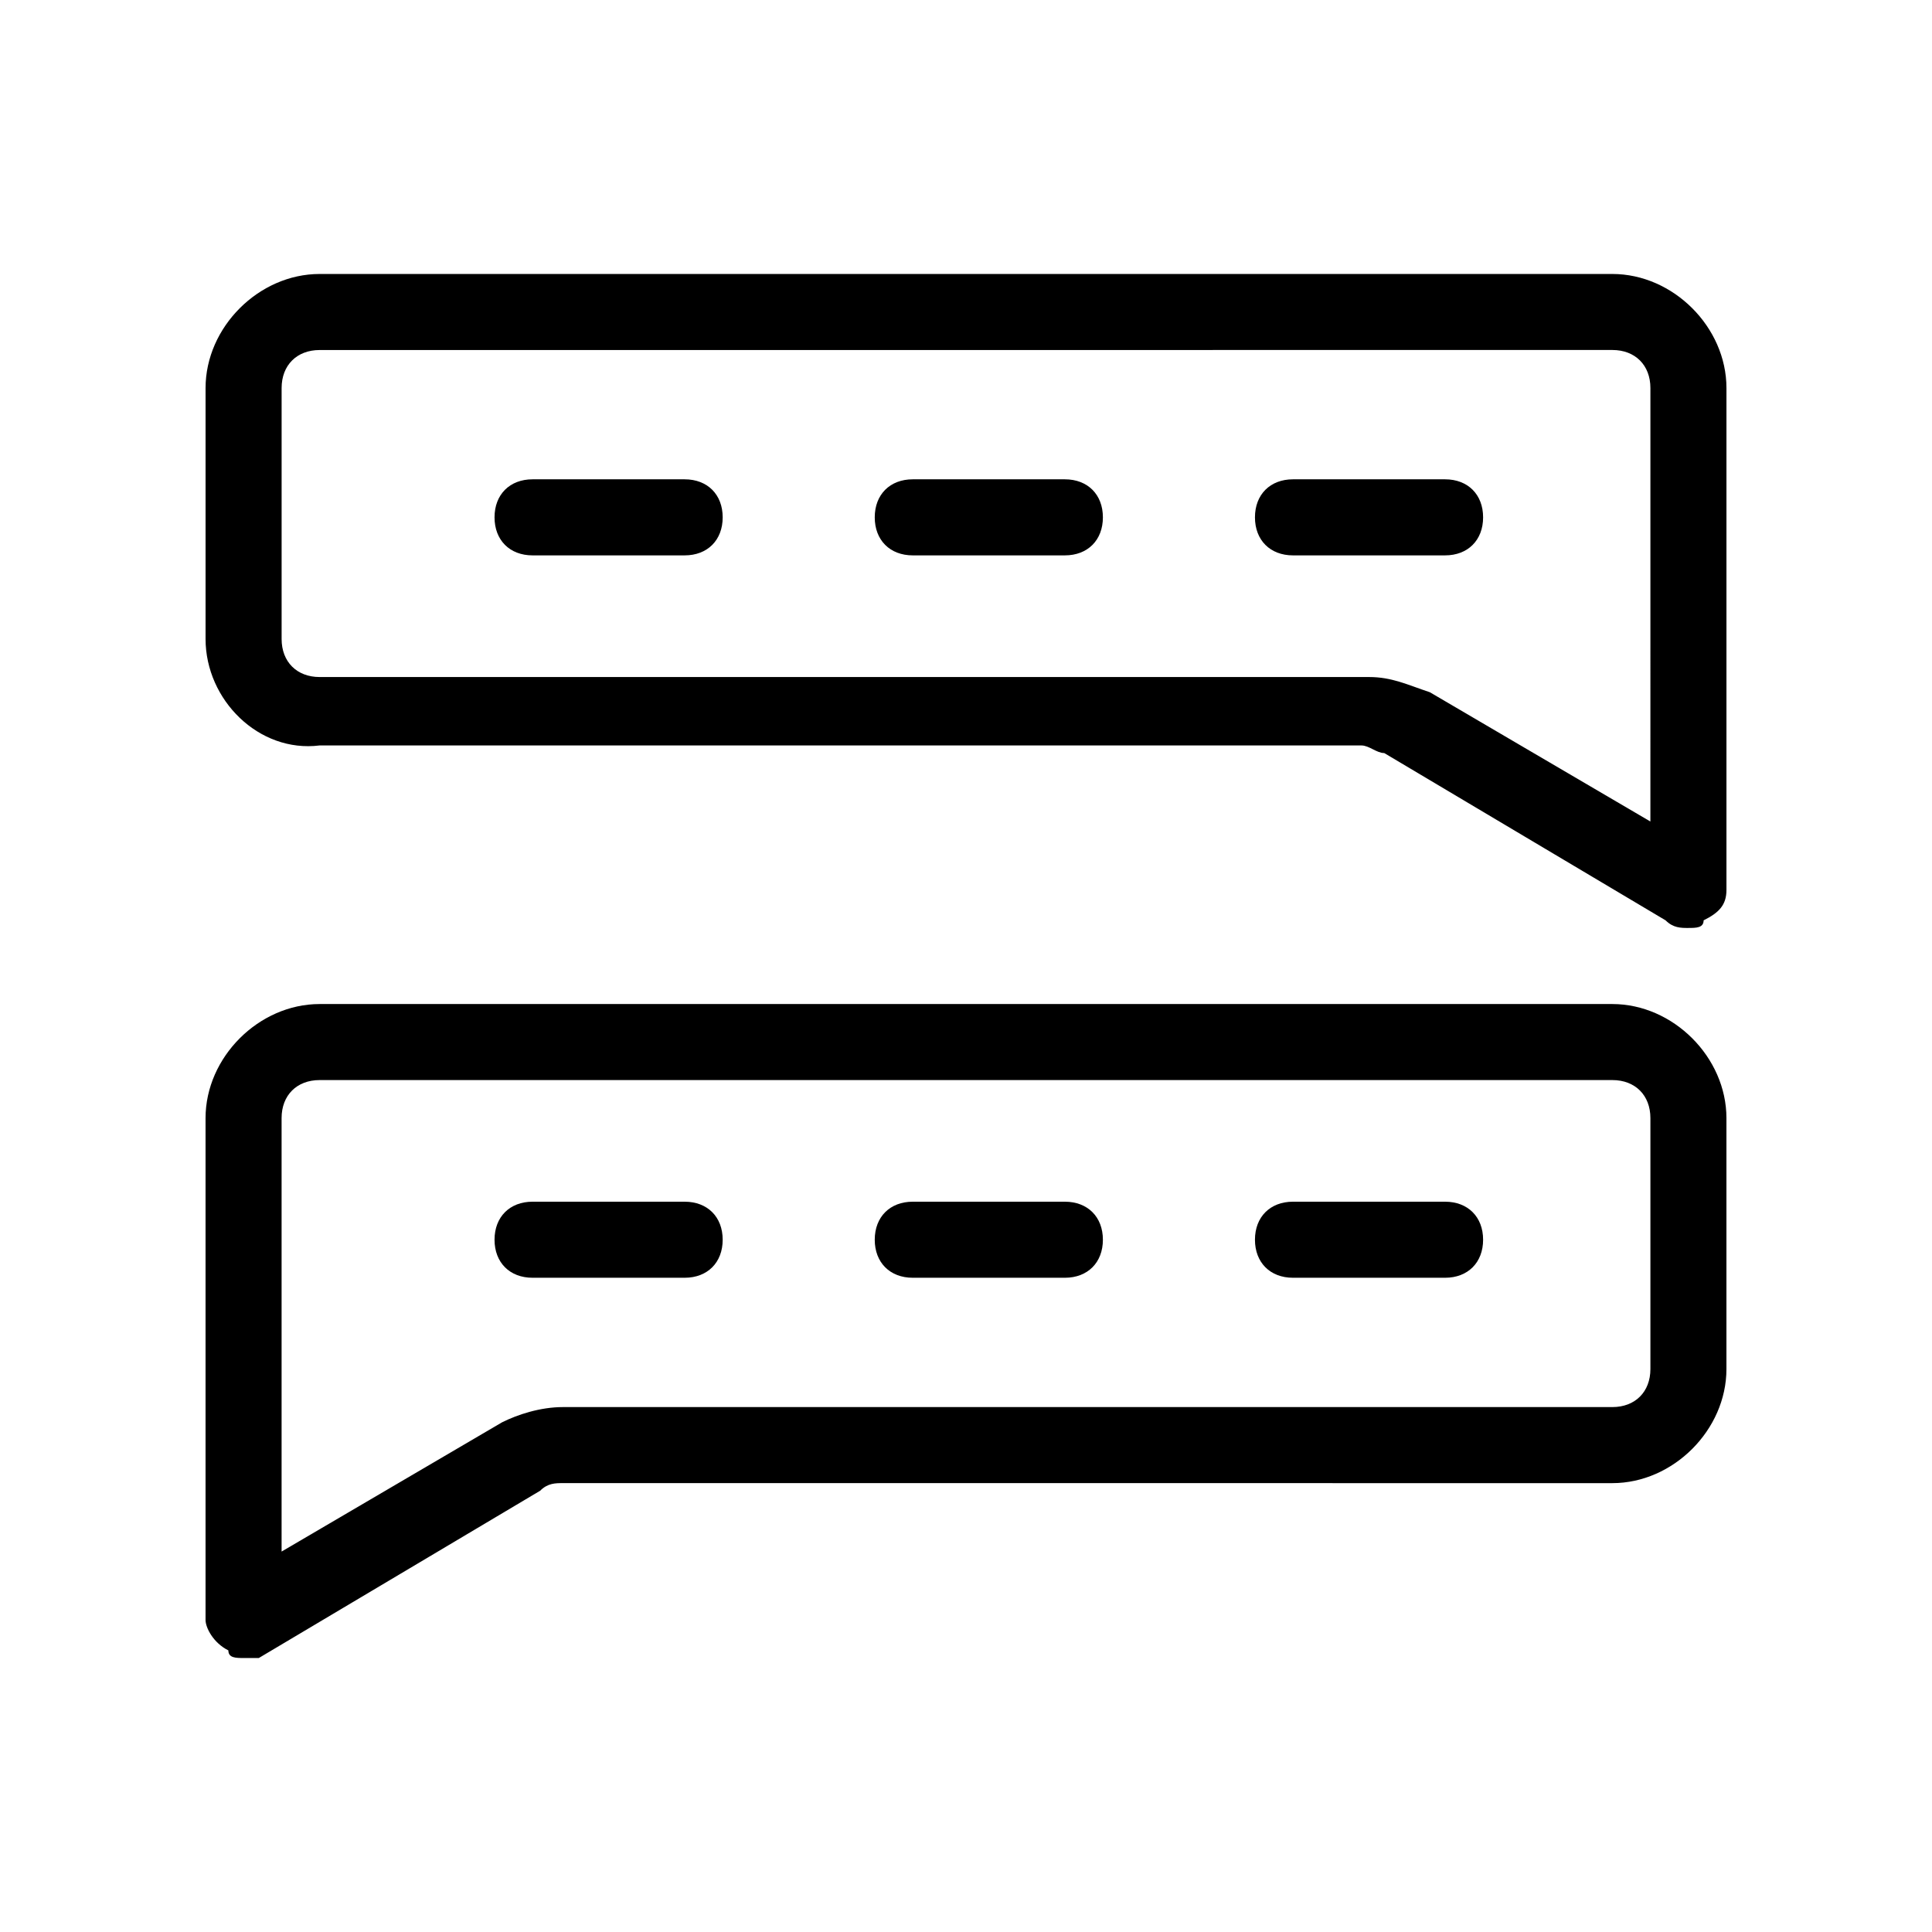
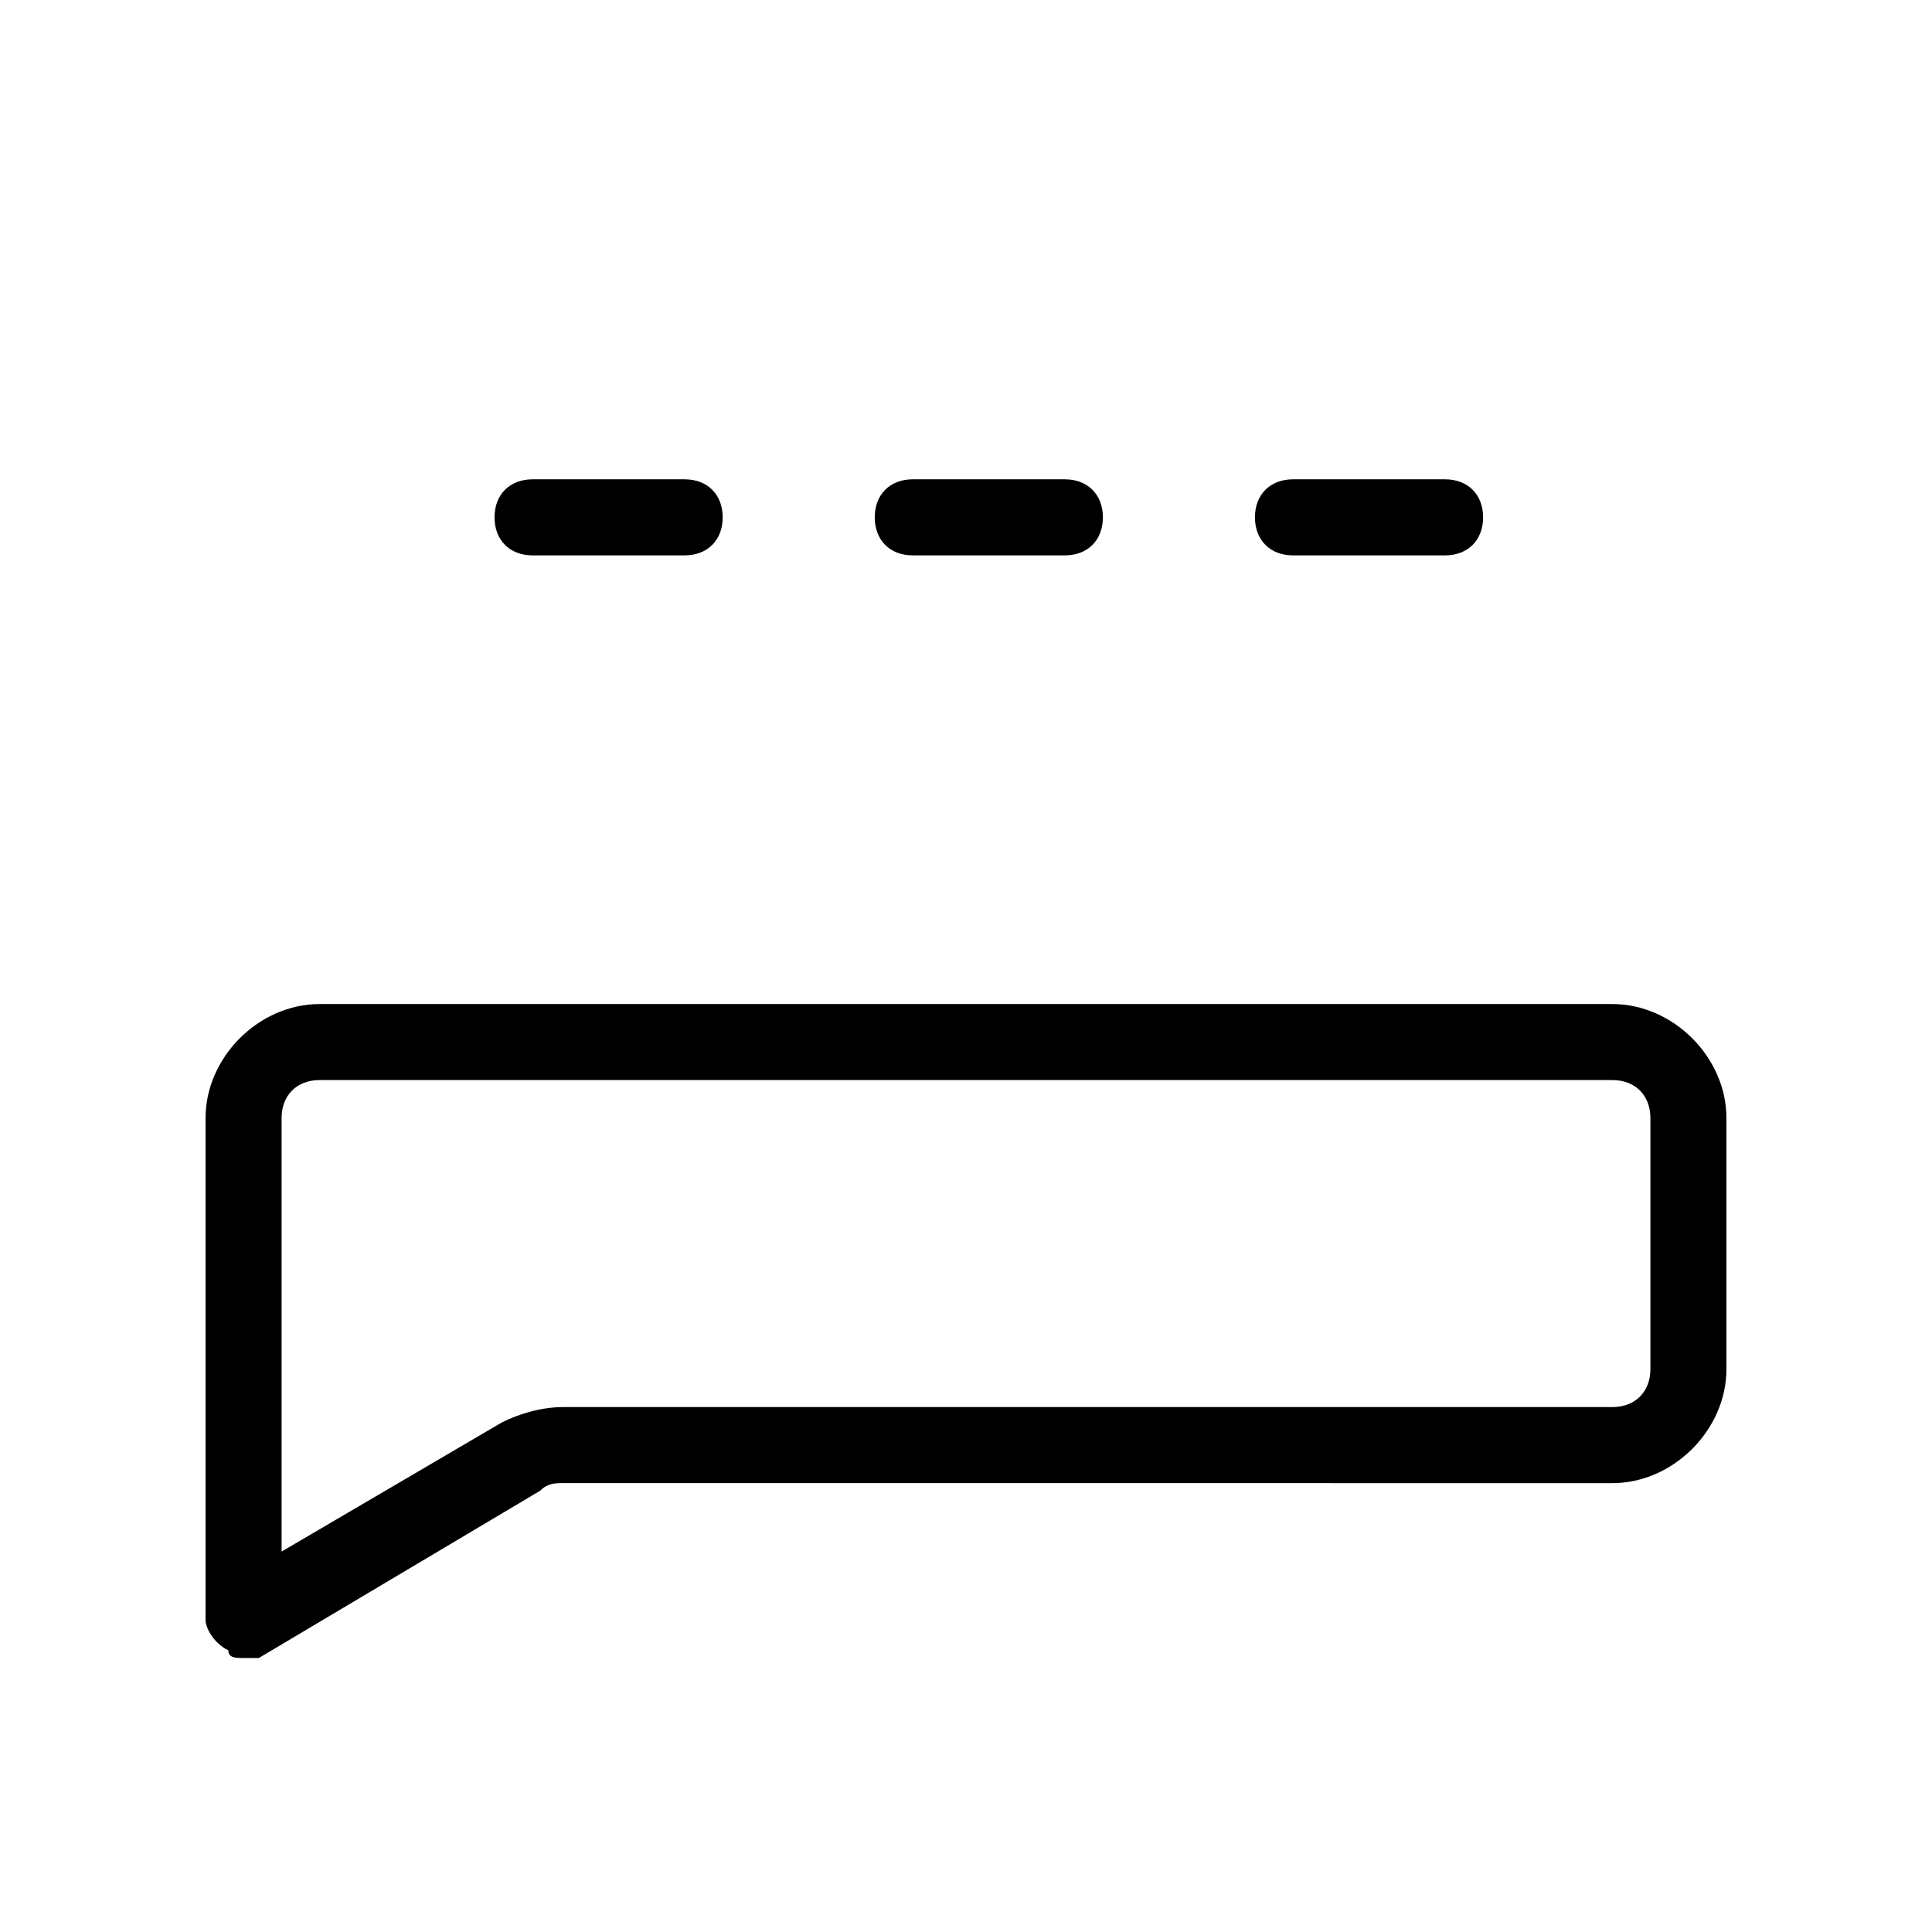
<svg xmlns="http://www.w3.org/2000/svg" fill="#000000" width="800px" height="800px" version="1.1" viewBox="144 144 512 512">
  <g>
-     <path d="m591.45 389.92c-2.016 0-4.031 0-6.047-2.016l-74.562-44.336c-2.016 0-4.031-2.016-6.047-2.016h-276.09c-16.121 2.016-30.227-12.09-30.227-28.211v-66.504c0-16.121 14.105-30.23 30.23-30.23h342.59c16.121 0 30.23 14.105 30.23 30.23v133c0 4.031-2.016 6.047-6.047 8.062-0.004 2.016-2.019 2.016-4.035 2.016zm-362.74-153.16c-6.047 0-10.078 4.031-10.078 10.078v66.504c0 6.047 4.031 10.078 10.078 10.078h278.1c6.047 0 10.078 2.016 16.121 4.031l58.441 34.258 0.004-114.88c0-6.047-4.031-10.078-10.078-10.078z" />
    <path d="m208.55 583.39c-2.016 0-4.031 0-4.031-2.016-4.031-2.016-6.047-6.047-6.047-8.062v-133c0.004-16.125 14.109-30.23 30.23-30.23h342.59c16.121 0 30.23 14.105 30.23 30.23v66.504c0 16.121-14.105 30.23-30.23 30.23l-278.1-0.004c-2.016 0-4.031 0-6.047 2.016l-74.562 44.336h-4.031zm20.152-153.16c-6.047 0-10.078 4.031-10.078 10.078v114.87l58.441-34.258c4.031-2.016 10.078-4.031 16.121-4.031h278.11c6.047 0 10.078-4.031 10.078-10.078v-66.504c0-6.047-4.031-10.078-10.078-10.078z" />
    <path d="m526.96 291.18h-40.305c-6.047 0-10.078-4.031-10.078-10.078s4.031-10.078 10.078-10.078h40.305c6.047 0 10.078 4.031 10.078 10.078s-4.031 10.078-10.078 10.078zm-100.76 0h-40.305c-6.047 0-10.078-4.031-10.078-10.078s4.031-10.078 10.078-10.078h40.305c6.047 0 10.078 4.031 10.078 10.078s-4.031 10.078-10.078 10.078zm-100.76 0h-40.305c-6.047 0-10.078-4.031-10.078-10.078s4.031-10.078 10.078-10.078h40.305c6.047 0 10.078 4.031 10.078 10.078s-4.031 10.078-10.078 10.078z" />
-     <path d="m526.96 482.62h-40.305c-6.047 0-10.078-4.031-10.078-10.078s4.031-10.078 10.078-10.078h40.305c6.047 0 10.078 4.031 10.078 10.078s-4.031 10.078-10.078 10.078zm-100.76 0h-40.305c-6.047 0-10.078-4.031-10.078-10.078s4.031-10.078 10.078-10.078h40.305c6.047 0 10.078 4.031 10.078 10.078s-4.031 10.078-10.078 10.078zm-100.76 0h-40.305c-6.047 0-10.078-4.031-10.078-10.078s4.031-10.078 10.078-10.078h40.305c6.047 0 10.078 4.031 10.078 10.078s-4.031 10.078-10.078 10.078z" />
  </g>
</svg>